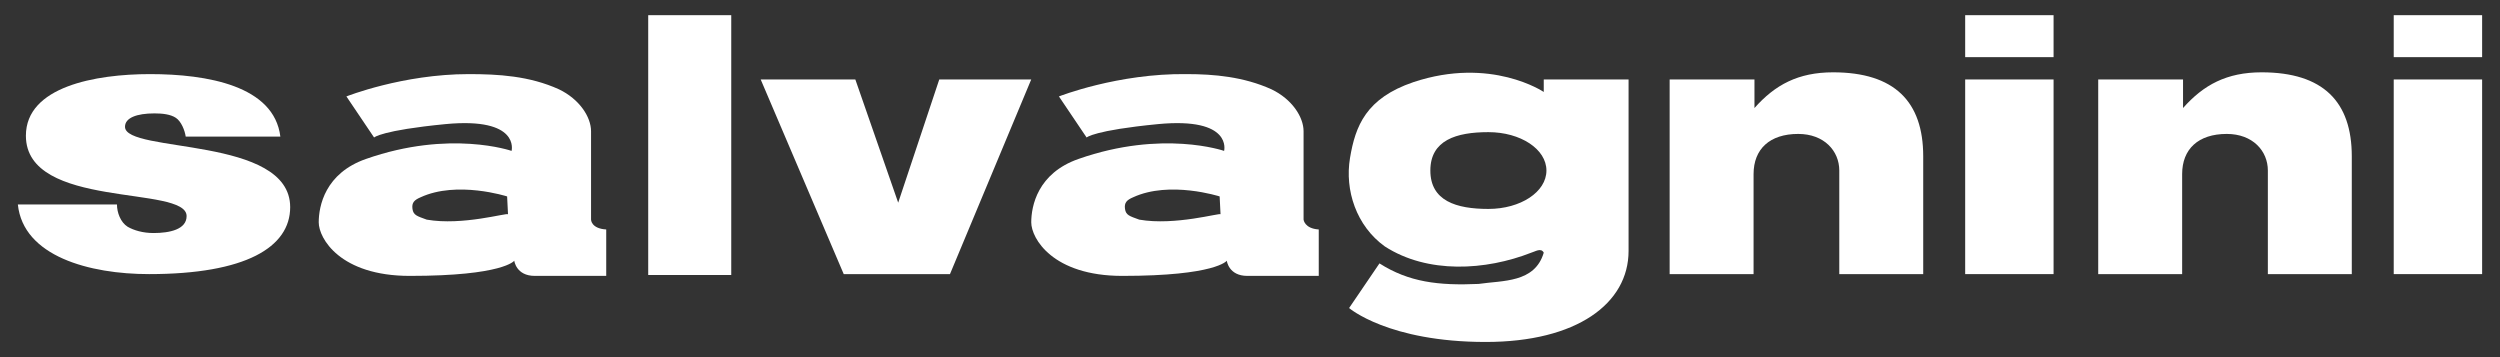
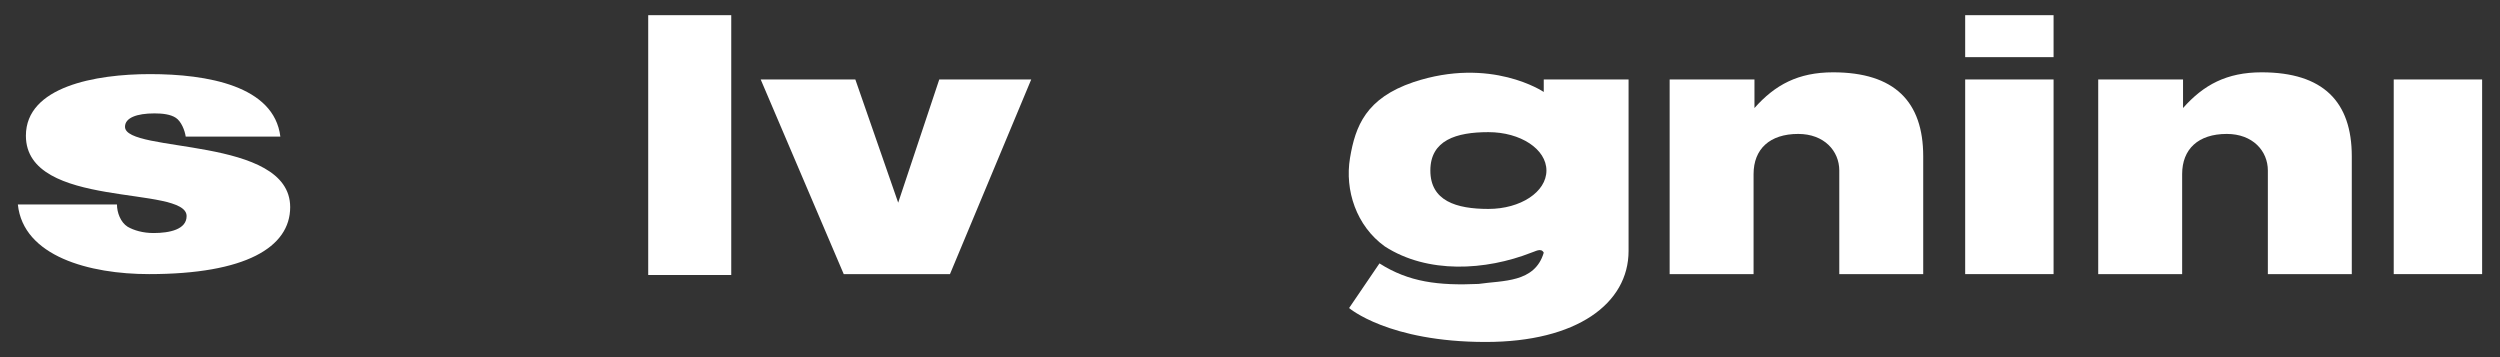
<svg xmlns="http://www.w3.org/2000/svg" width="112" height="16" viewBox="0 0 112 16" fill="none">
  <rect x="0" y="0" width="112" height="16" fill="#333333" stroke="none" />
-   <path d="M26.479 9.84V5.88C26.479 5.24 25.959 4.44 25.039 4C23.719 3.4 22.319 3.32 20.999 3.32C18.039 3.32 15.519 4.32 15.519 4.32L16.759 6.16C16.759 6.16 17.079 5.84 19.959 5.56C23.319 5.24 22.919 6.76 22.919 6.76C22.919 6.76 20.159 5.8 16.399 7.12C14.559 7.76 14.279 9.24 14.279 9.96C14.279 10.68 15.239 12.36 18.359 12.36C22.559 12.36 23.039 11.68 23.039 11.68C23.039 11.68 23.119 12.36 23.959 12.36H27.159V10.28C26.479 10.24 26.479 9.84 26.479 9.84ZM19.119 9.84C18.679 9.68 18.519 9.64 18.479 9.36C18.439 9.08 18.559 8.96 18.839 8.84C20.479 8.08 22.719 8.8 22.719 8.8L22.759 9.6C22.719 9.52 20.719 10.12 19.119 9.84Z" fill="white" />
-   <path d="M58.4 9.84V5.88C58.4 5.24 57.88 4.44 56.96 4C55.72 3.44 54.4 3.32 53.16 3.32C50.08 3.28 47.44 4.32 47.44 4.32L48.68 6.16C48.68 6.16 49 5.84 51.88 5.56C55.24 5.24 54.84 6.76 54.84 6.76C54.84 6.76 52.08 5.8 48.32 7.12C46.48 7.76 46.2 9.24 46.2 9.96C46.2 10.68 47.16 12.36 50.28 12.36C54.48 12.36 54.96 11.68 54.96 11.68C54.96 11.68 55.04 12.36 55.88 12.36H59.08V10.28C58.44 10.24 58.4 9.84 58.4 9.84ZM51.04 9.84C50.6 9.68 50.44 9.64 50.4 9.36C50.36 9.08 50.48 8.96 50.76 8.84C52.4 8.08 54.64 8.8 54.64 8.8L54.68 9.6C54.68 9.52 52.64 10.12 51.04 9.84Z" fill="white" />
  <path d="M32.76 0.68H29.04V12.32H32.76V0.68Z" fill="white" />
  <path d="M72.96 3.56H69.16V4.12C69.16 4.12 66.8 2.52 63.32 3.68C61.2 4.4 60.72 5.64 60.48 7.08C60.24 8.52 60.76 10.12 62.04 11.04C63.96 12.28 66.56 12.12 68.6 11.32C68.76 11.28 69.04 11.08 69.16 11.32C68.76 12.68 67.32 12.56 66.24 12.72C64.44 12.8 63.12 12.64 61.8 11.8L60.44 13.8C60.44 13.8 62.2 15.32 66.56 15.32C70.64 15.32 72.96 13.6 72.96 11.24V3.56ZM66.68 9.36C65.24 9.36 64.08 9 64.08 7.64C64.08 6.28 65.24 5.92 66.68 5.92C68.12 5.92 69.28 6.68 69.28 7.64C69.28 8.6 68.12 9.36 66.68 9.36Z" fill="white" />
  <path d="M5.24 9.16C5.24 9.52 5.4 9.96 5.72 10.16C6 10.32 6.4 10.44 6.88 10.44C7.6 10.44 8.36 10.28 8.36 9.68C8.36 8.28 1.16 9.4 1.16 6.08C1.16 3.88 4.28 3.32 6.72 3.32C9.28 3.32 12.28 3.84 12.56 6.12H8.32C8.28 5.84 8.12 5.44 7.88 5.28C7.64 5.12 7.28 5.08 6.92 5.08C6.12 5.08 5.6 5.28 5.6 5.68C5.6 6.88 13 6.08 13 9.28C13 11.08 11 12.28 6.68 12.28C4 12.28 1.04 11.48 0.8 9.16H5.24Z" fill="white" />
  <path d="M34.079 3.56H38.319L40.239 9.08L42.079 3.56H46.199L42.559 12.28H37.799L34.079 3.56Z" fill="white" />
  <path d="M74.8 3.56H78.6V4.84C79.52 3.8 80.56 3.24 82.12 3.24C84.88 3.24 86.16 4.56 86.16 7V12.28H82.4V7.64C82.4 6.76 81.72 6 80.56 6C79.28 6 78.56 6.68 78.56 7.8V12.28H74.8V3.56Z" fill="white" />
  <path d="M92 3.56H88.04V12.28H92V3.56Z" fill="white" />
  <path d="M92 0.68H88.04V2.56H92V0.68Z" fill="white" />
  <path d="M94 3.56H97.8V4.84C98.72 3.8 99.76 3.24 101.32 3.24C104.08 3.24 105.36 4.56 105.36 7V12.28H101.6V7.64C101.6 6.76 100.92 6 99.76 6C98.48 6 97.76 6.68 97.76 7.8V12.28H94V3.56Z" fill="white" />
  <path d="M111.199 3.56H107.239V12.28H111.199V3.56Z" fill="white" />
-   <path d="M111.199 0.68H107.239V2.56H111.199V0.68Z" fill="white" />
</svg>